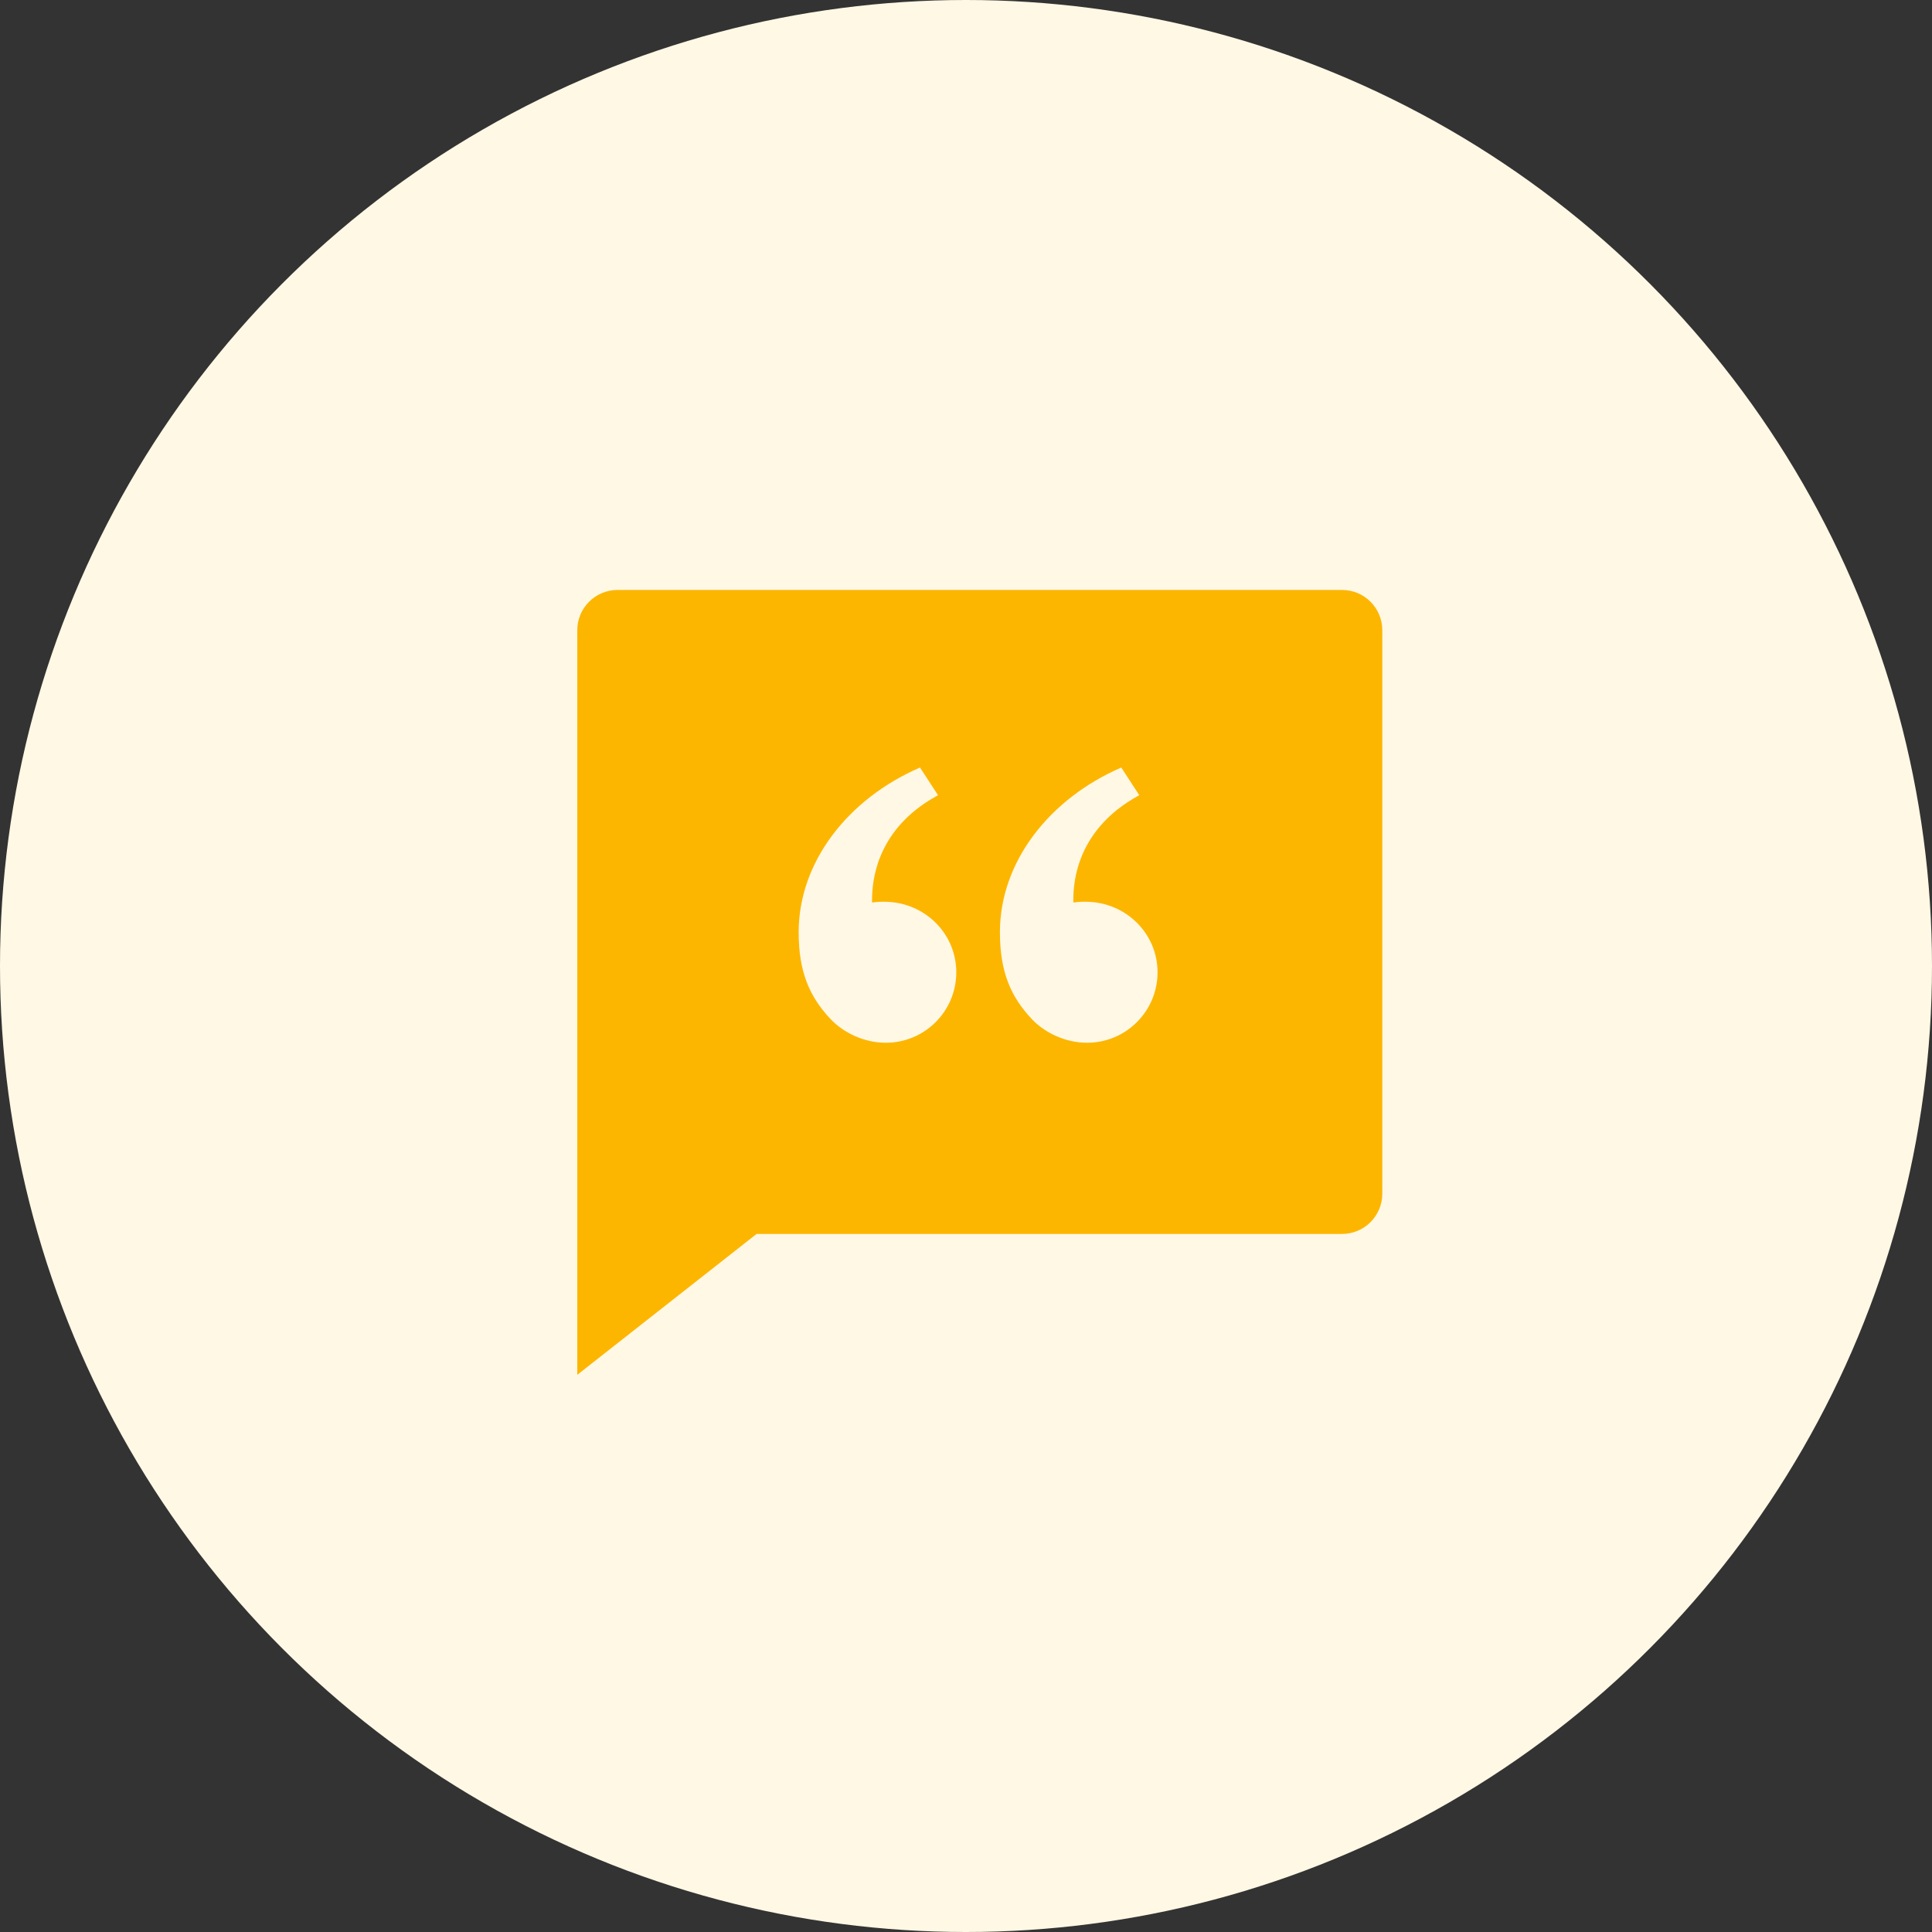
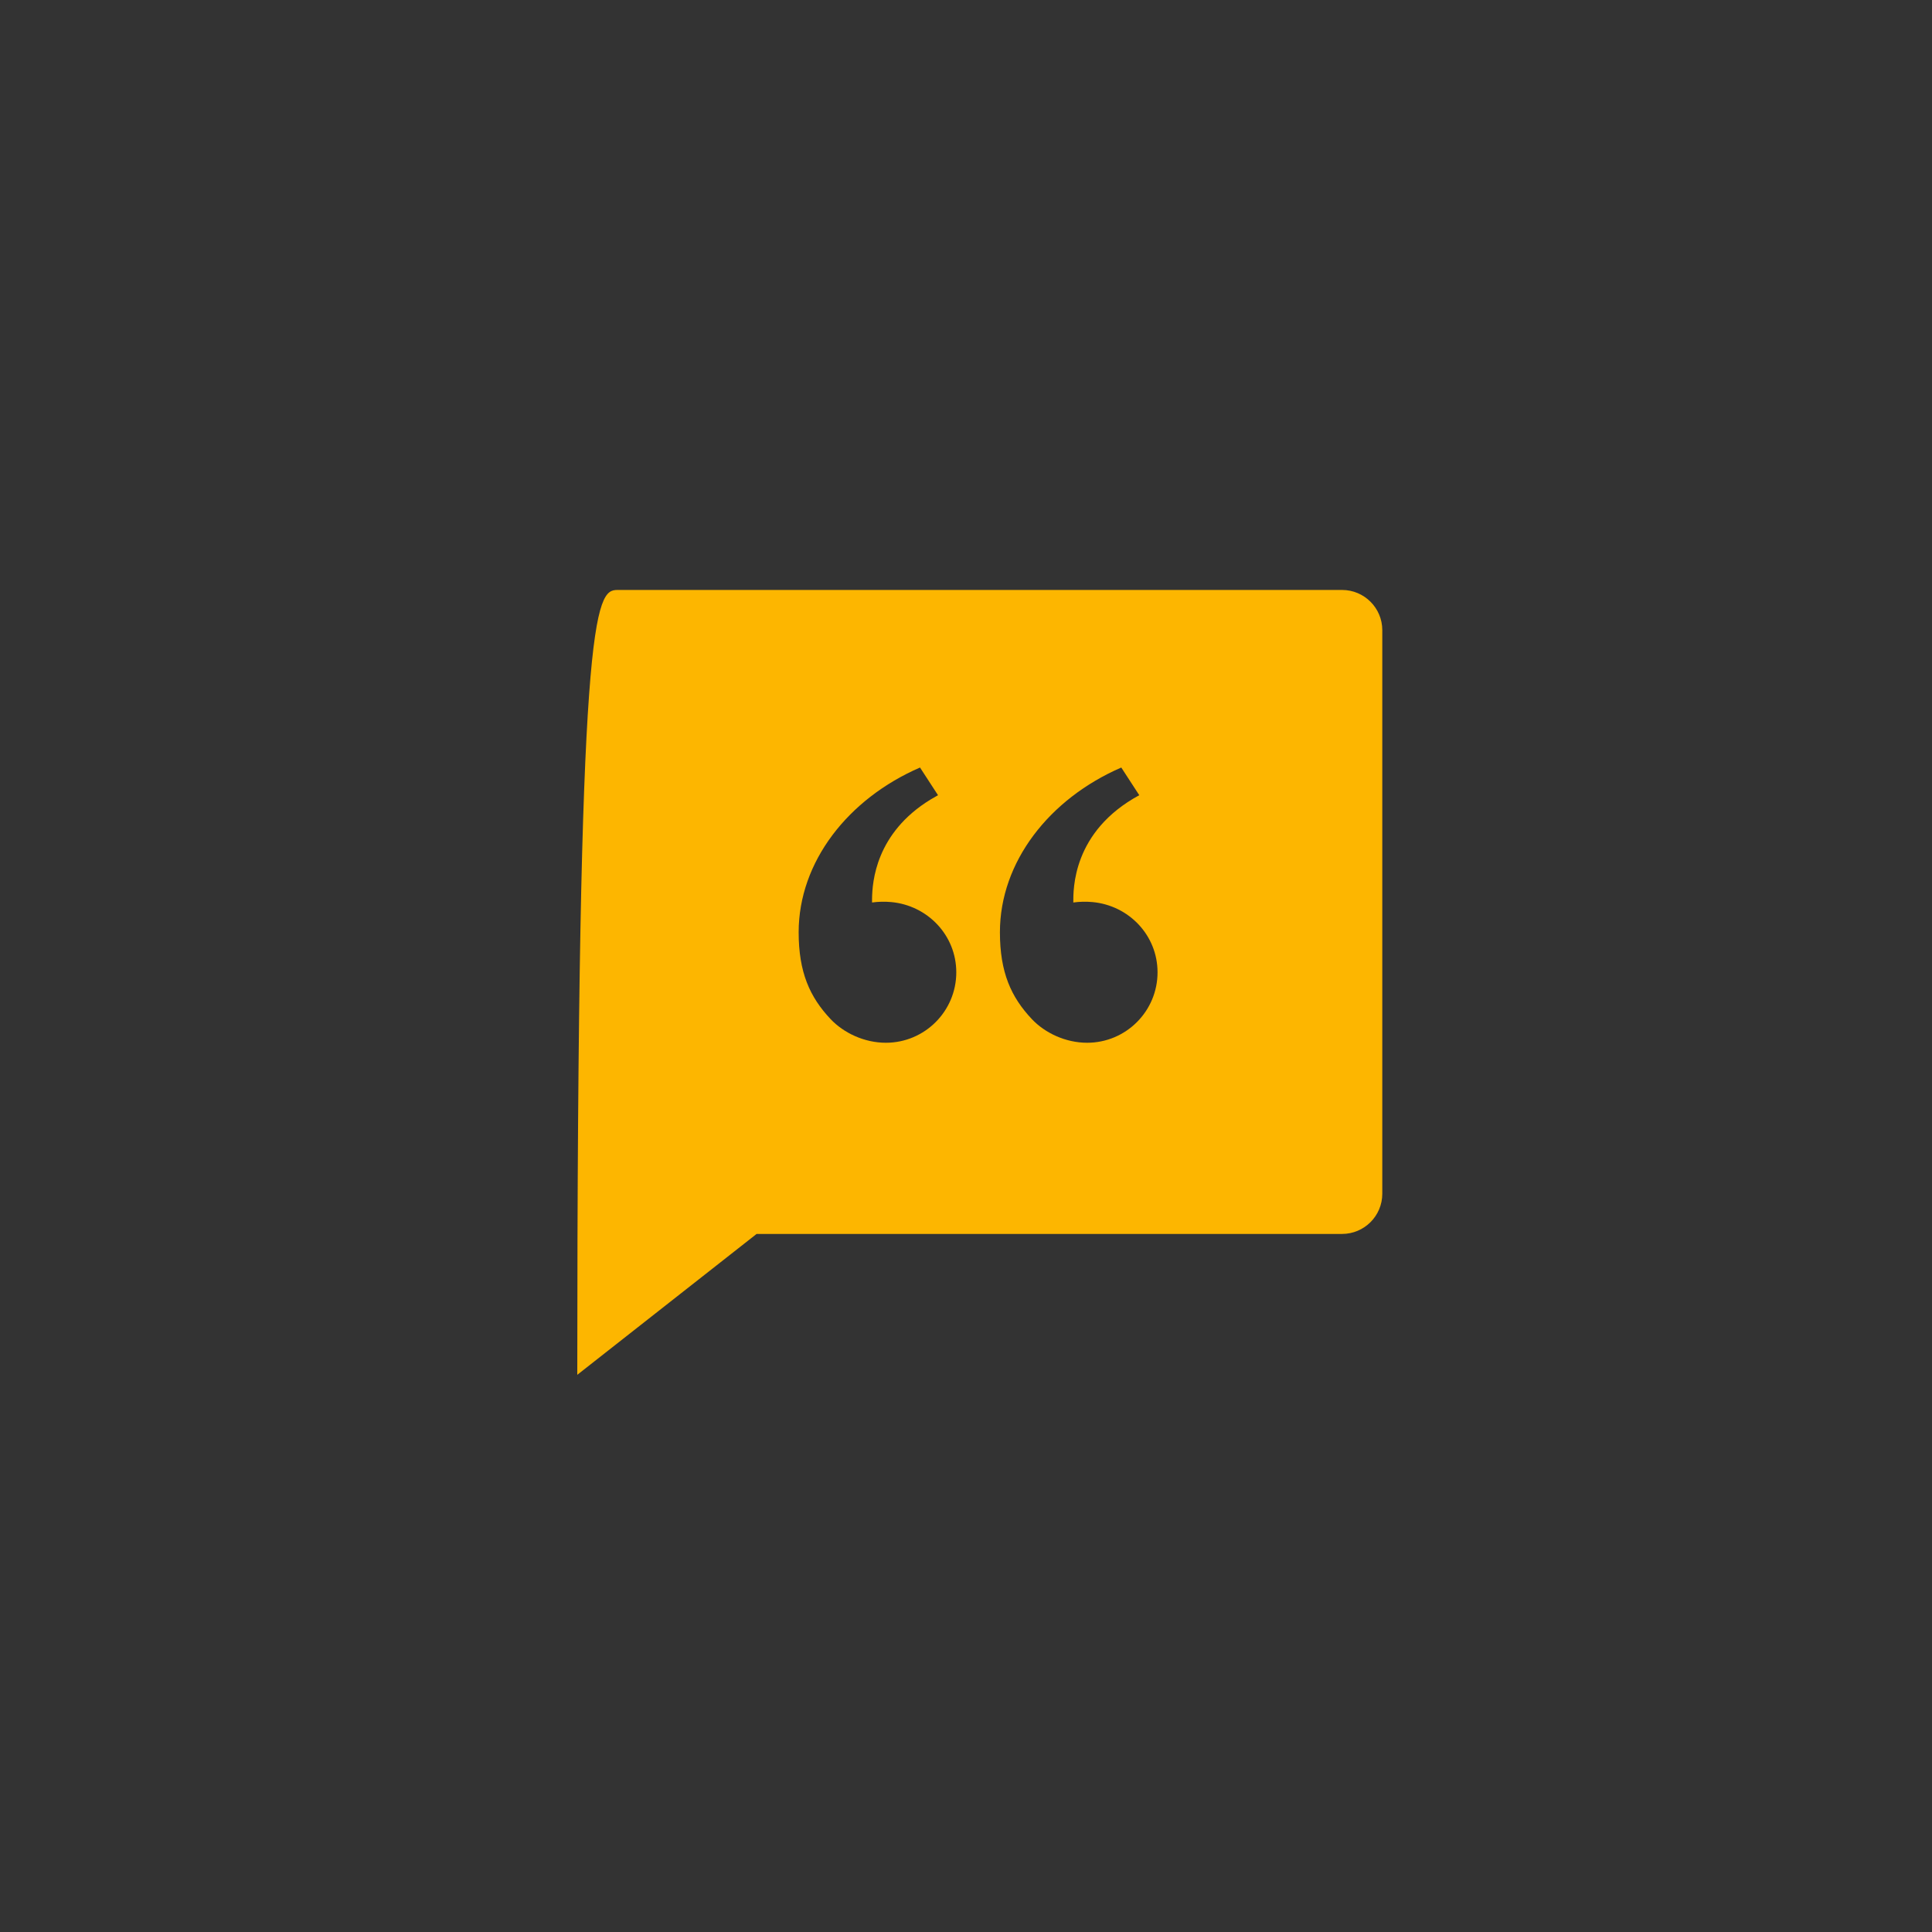
<svg xmlns="http://www.w3.org/2000/svg" width="70" height="70" viewBox="0 0 70 70" fill="none">
  <rect x="0" y="0" width="70" height="70" fill="#333333" stroke="none" />
-   <circle cx="35" cy="35" r="35" fill="#FFF8E5" />
-   <path d="M48.625 21.375C49.43 21.375 50.083 22.028 50.083 22.833V43.25C50.083 44.055 49.43 44.708 48.625 44.708H27.413L20.916 49.812V22.833C20.916 22.028 21.57 21.375 22.375 21.375H48.625ZM33.986 28.812L33.334 27.809C30.728 28.939 28.937 31.226 28.937 33.778C28.937 35.229 29.341 36.125 30.092 36.922C30.565 37.424 31.313 37.781 32.096 37.781C33.505 37.781 34.648 36.638 34.648 35.229C34.648 33.888 33.611 32.807 32.294 32.684C32.061 32.663 31.822 32.667 31.596 32.699V32.565C31.605 31.949 31.73 30.183 33.716 28.968L33.986 28.812ZM40.626 27.809C38.02 28.939 36.229 31.226 36.229 33.778C36.229 35.229 36.633 36.125 37.384 36.922C37.856 37.424 38.605 37.781 39.388 37.781C40.797 37.781 41.94 36.638 41.94 35.229C41.94 33.888 40.903 32.807 39.586 32.684C39.353 32.663 39.114 32.667 38.888 32.699C38.888 32.242 38.845 30.129 41.278 28.812L40.626 27.809Z" fill="#FDB600" />
+   <path d="M48.625 21.375C49.43 21.375 50.083 22.028 50.083 22.833V43.25C50.083 44.055 49.43 44.708 48.625 44.708H27.413L20.916 49.812C20.916 22.028 21.57 21.375 22.375 21.375H48.625ZM33.986 28.812L33.334 27.809C30.728 28.939 28.937 31.226 28.937 33.778C28.937 35.229 29.341 36.125 30.092 36.922C30.565 37.424 31.313 37.781 32.096 37.781C33.505 37.781 34.648 36.638 34.648 35.229C34.648 33.888 33.611 32.807 32.294 32.684C32.061 32.663 31.822 32.667 31.596 32.699V32.565C31.605 31.949 31.73 30.183 33.716 28.968L33.986 28.812ZM40.626 27.809C38.02 28.939 36.229 31.226 36.229 33.778C36.229 35.229 36.633 36.125 37.384 36.922C37.856 37.424 38.605 37.781 39.388 37.781C40.797 37.781 41.94 36.638 41.94 35.229C41.94 33.888 40.903 32.807 39.586 32.684C39.353 32.663 39.114 32.667 38.888 32.699C38.888 32.242 38.845 30.129 41.278 28.812L40.626 27.809Z" fill="#FDB600" />
</svg>